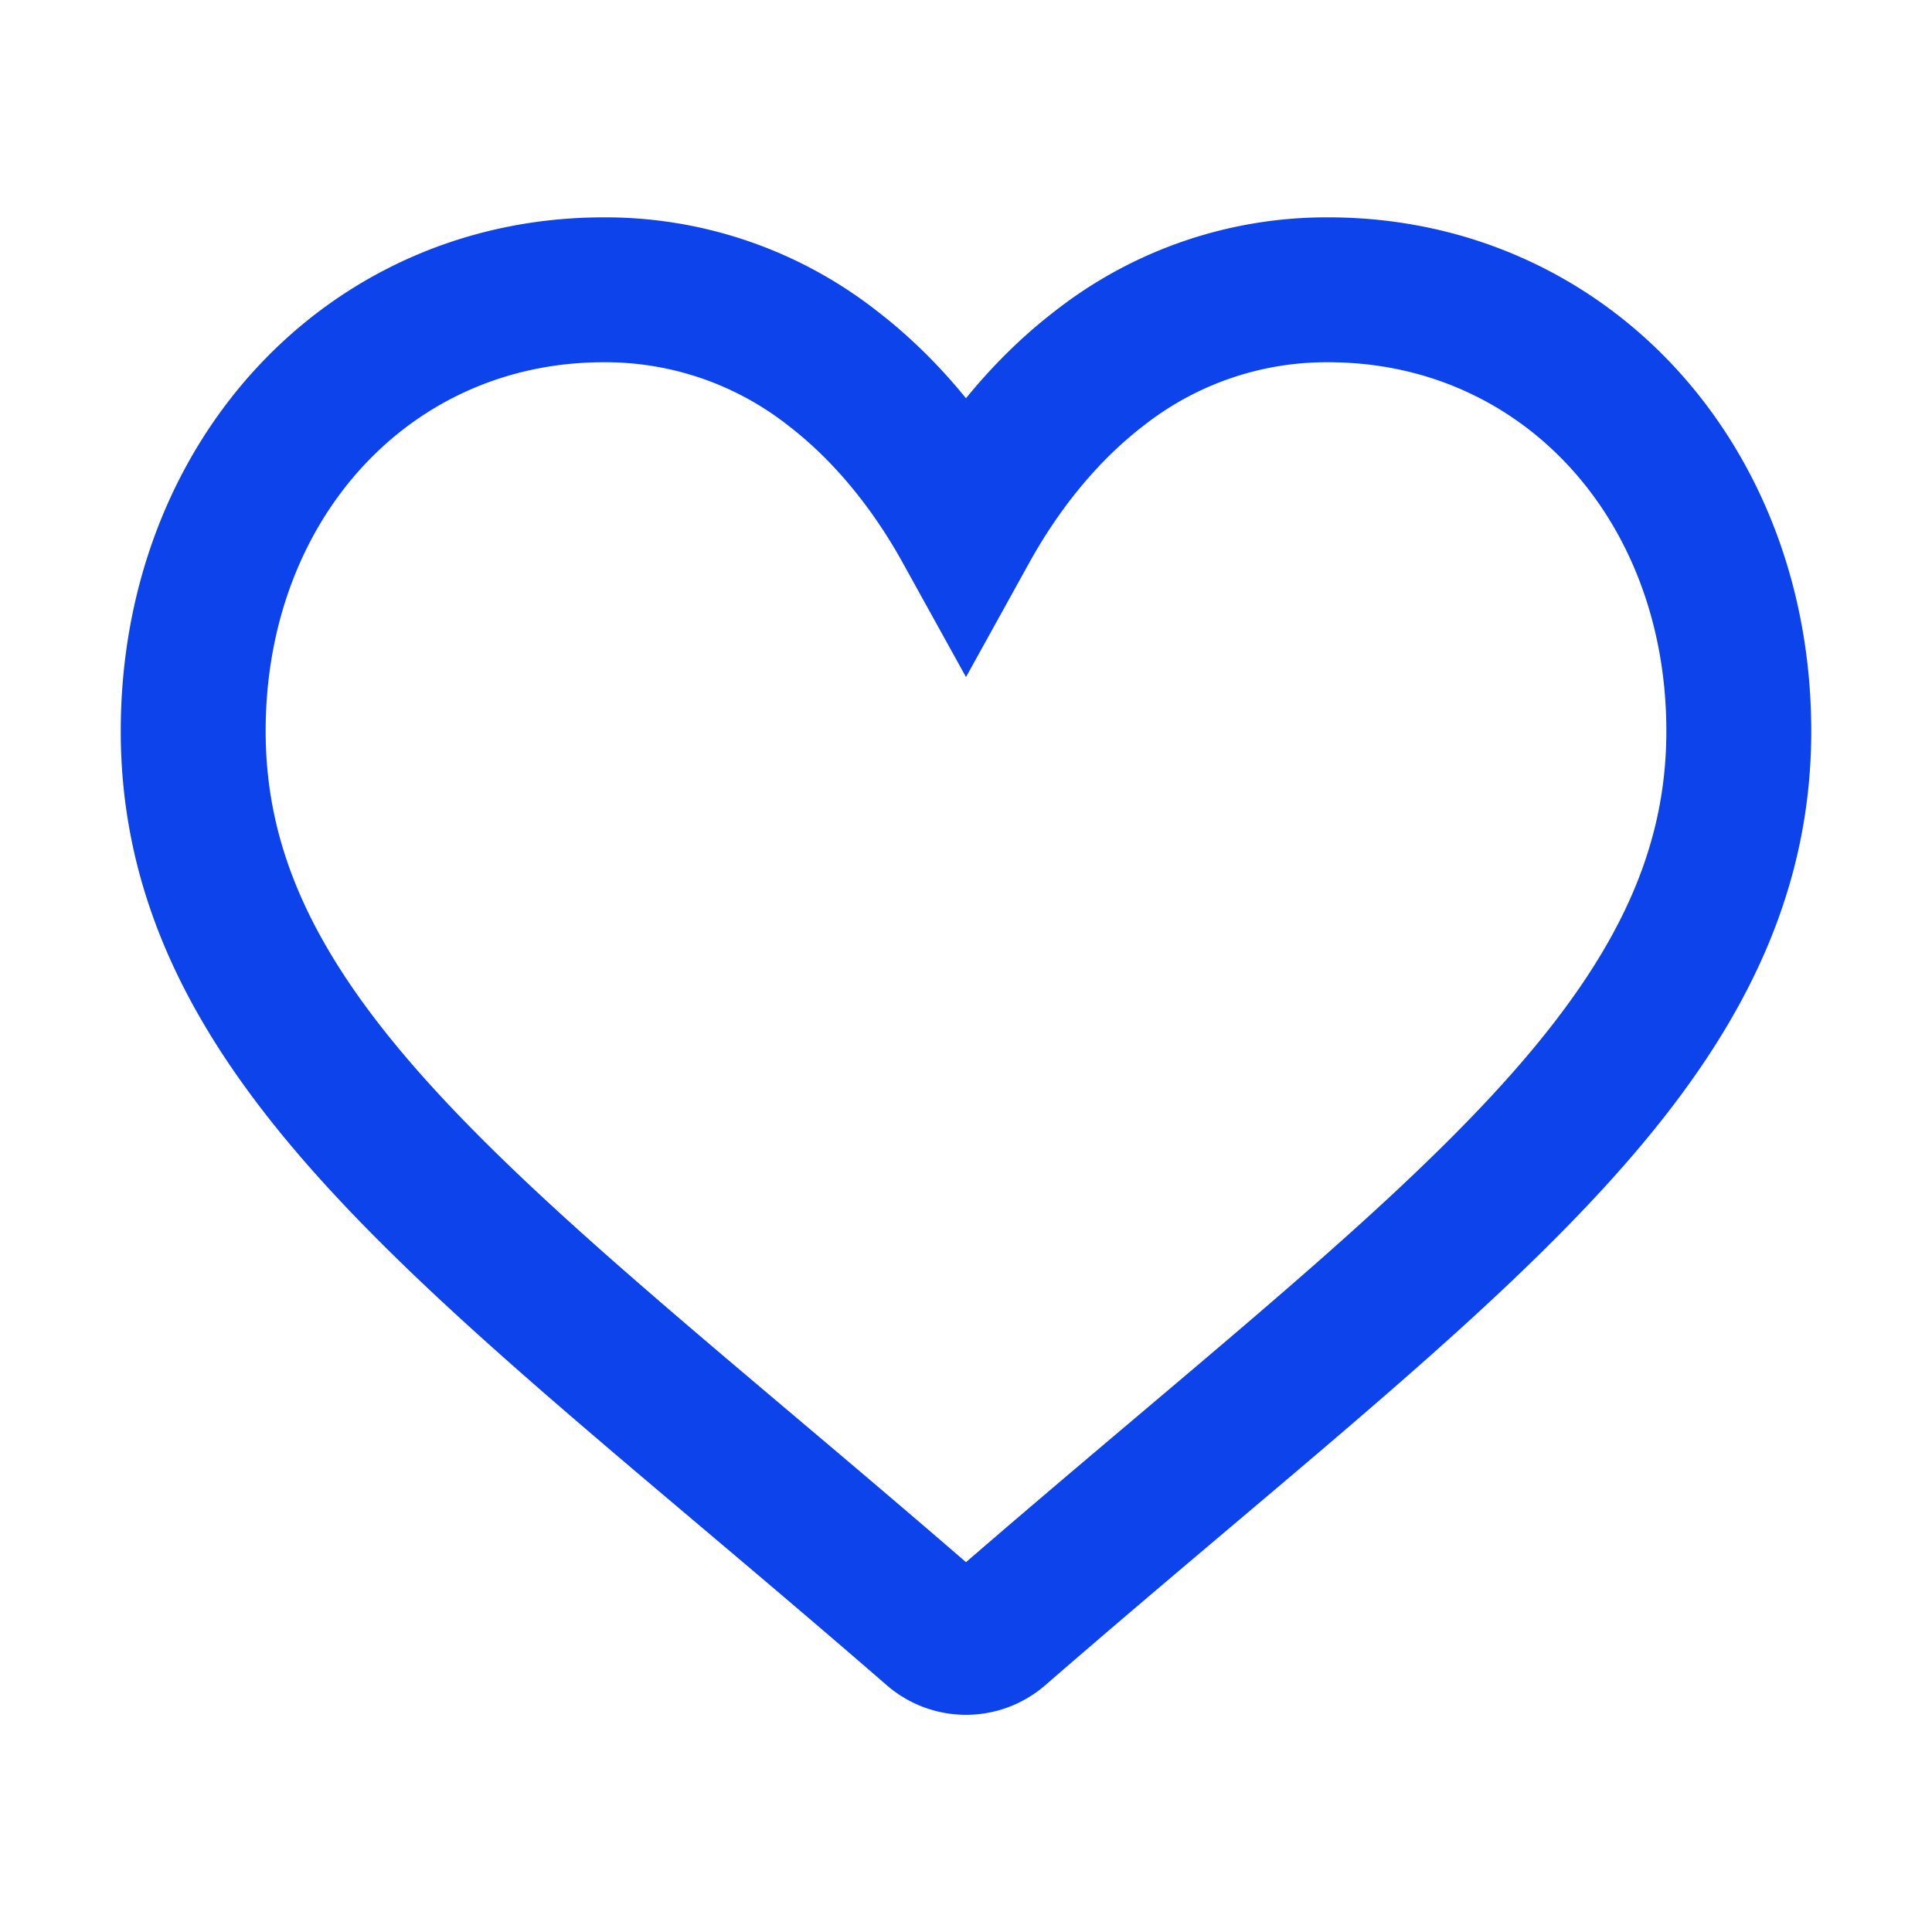
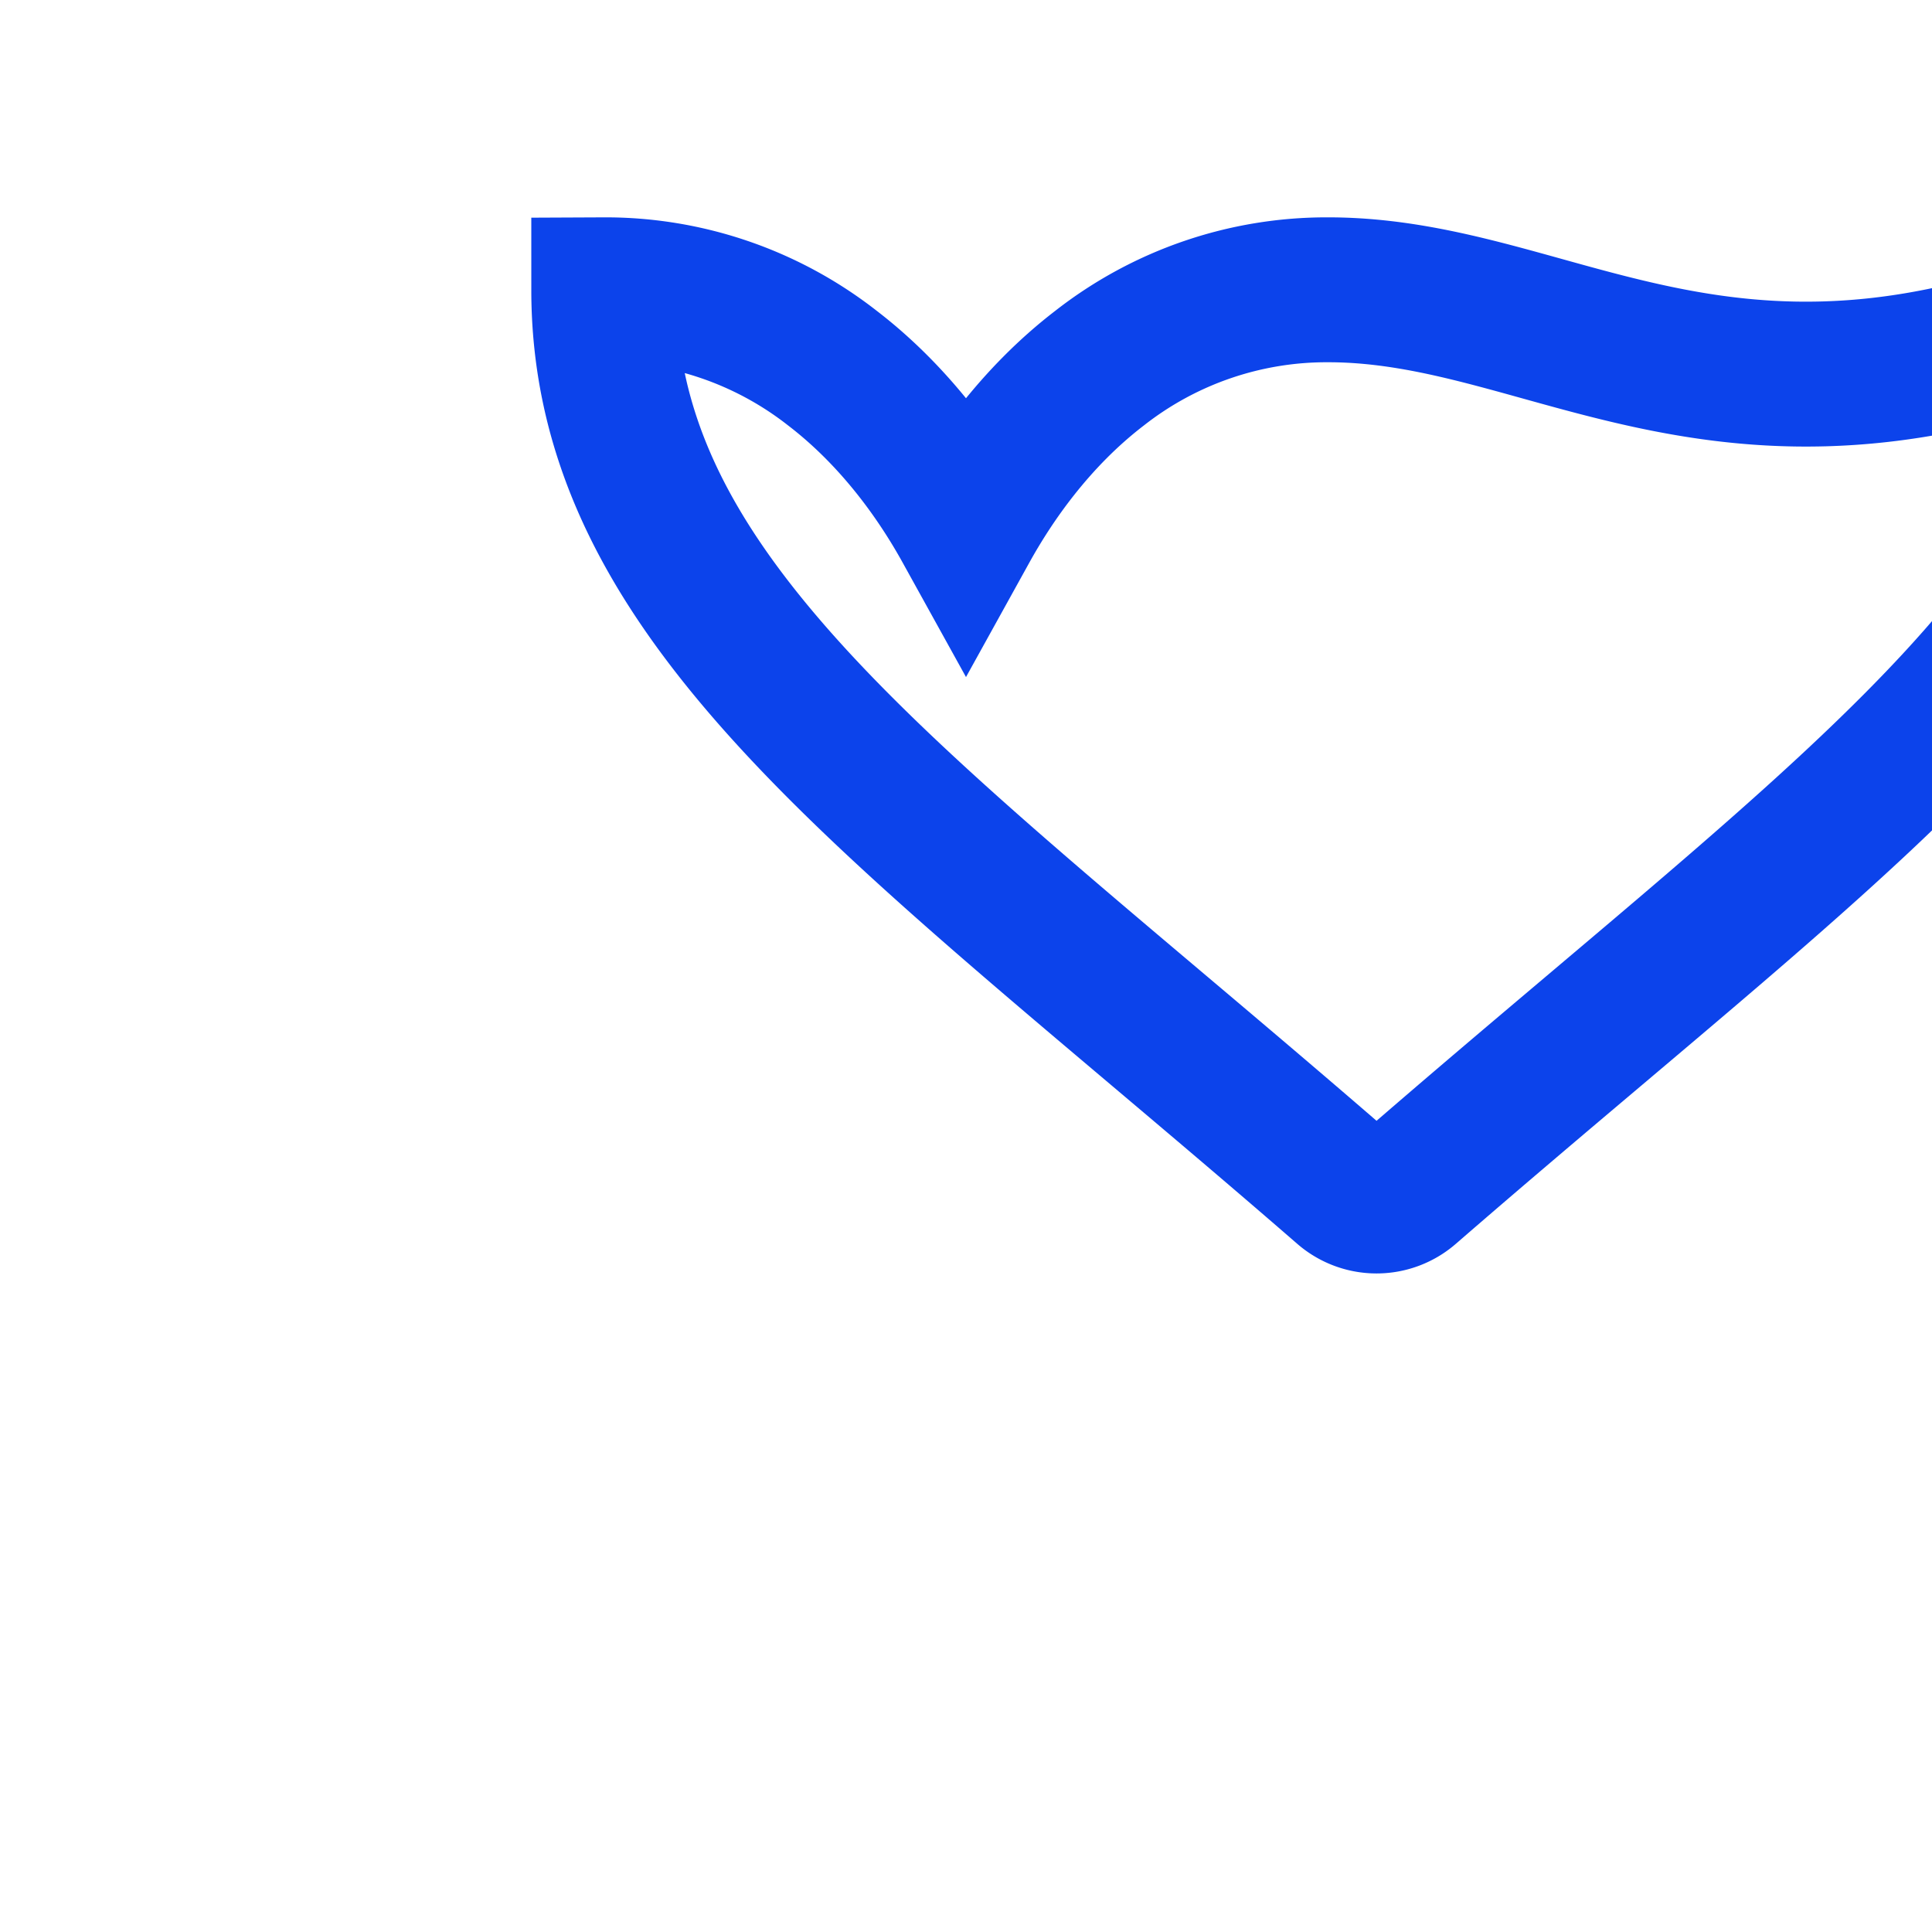
<svg xmlns="http://www.w3.org/2000/svg" width="20" height="20" fill="none">
-   <path d="M13.75 3a3.81 3.81 0 0 0-2.366.81c-.673.516-1.12 1.173-1.384 1.65-.264-.477-.711-1.134-1.384-1.65A3.81 3.81 0 0 0 6.25 3C3.827 3 2 4.964 2 7.569c0 2.814 2.28 4.74 5.73 7.654.586.495 1.25 1.056 1.94 1.655a.502.502 0 0 0 .66 0c.69-.599 1.354-1.16 1.94-1.655 3.45-2.915 5.73-4.84 5.73-7.654C18 4.964 16.173 3 13.75 3Z" stroke="#0C43EB" stroke-width="1.5" />
+   <path d="M13.75 3a3.81 3.81 0 0 0-2.366.81c-.673.516-1.12 1.173-1.384 1.65-.264-.477-.711-1.134-1.384-1.65A3.81 3.81 0 0 0 6.25 3c0 2.814 2.28 4.74 5.73 7.654.586.495 1.25 1.056 1.94 1.655a.502.502 0 0 0 .66 0c.69-.599 1.354-1.16 1.94-1.655 3.45-2.915 5.73-4.84 5.73-7.654C18 4.964 16.173 3 13.75 3Z" stroke="#0C43EB" stroke-width="1.5" />
</svg>